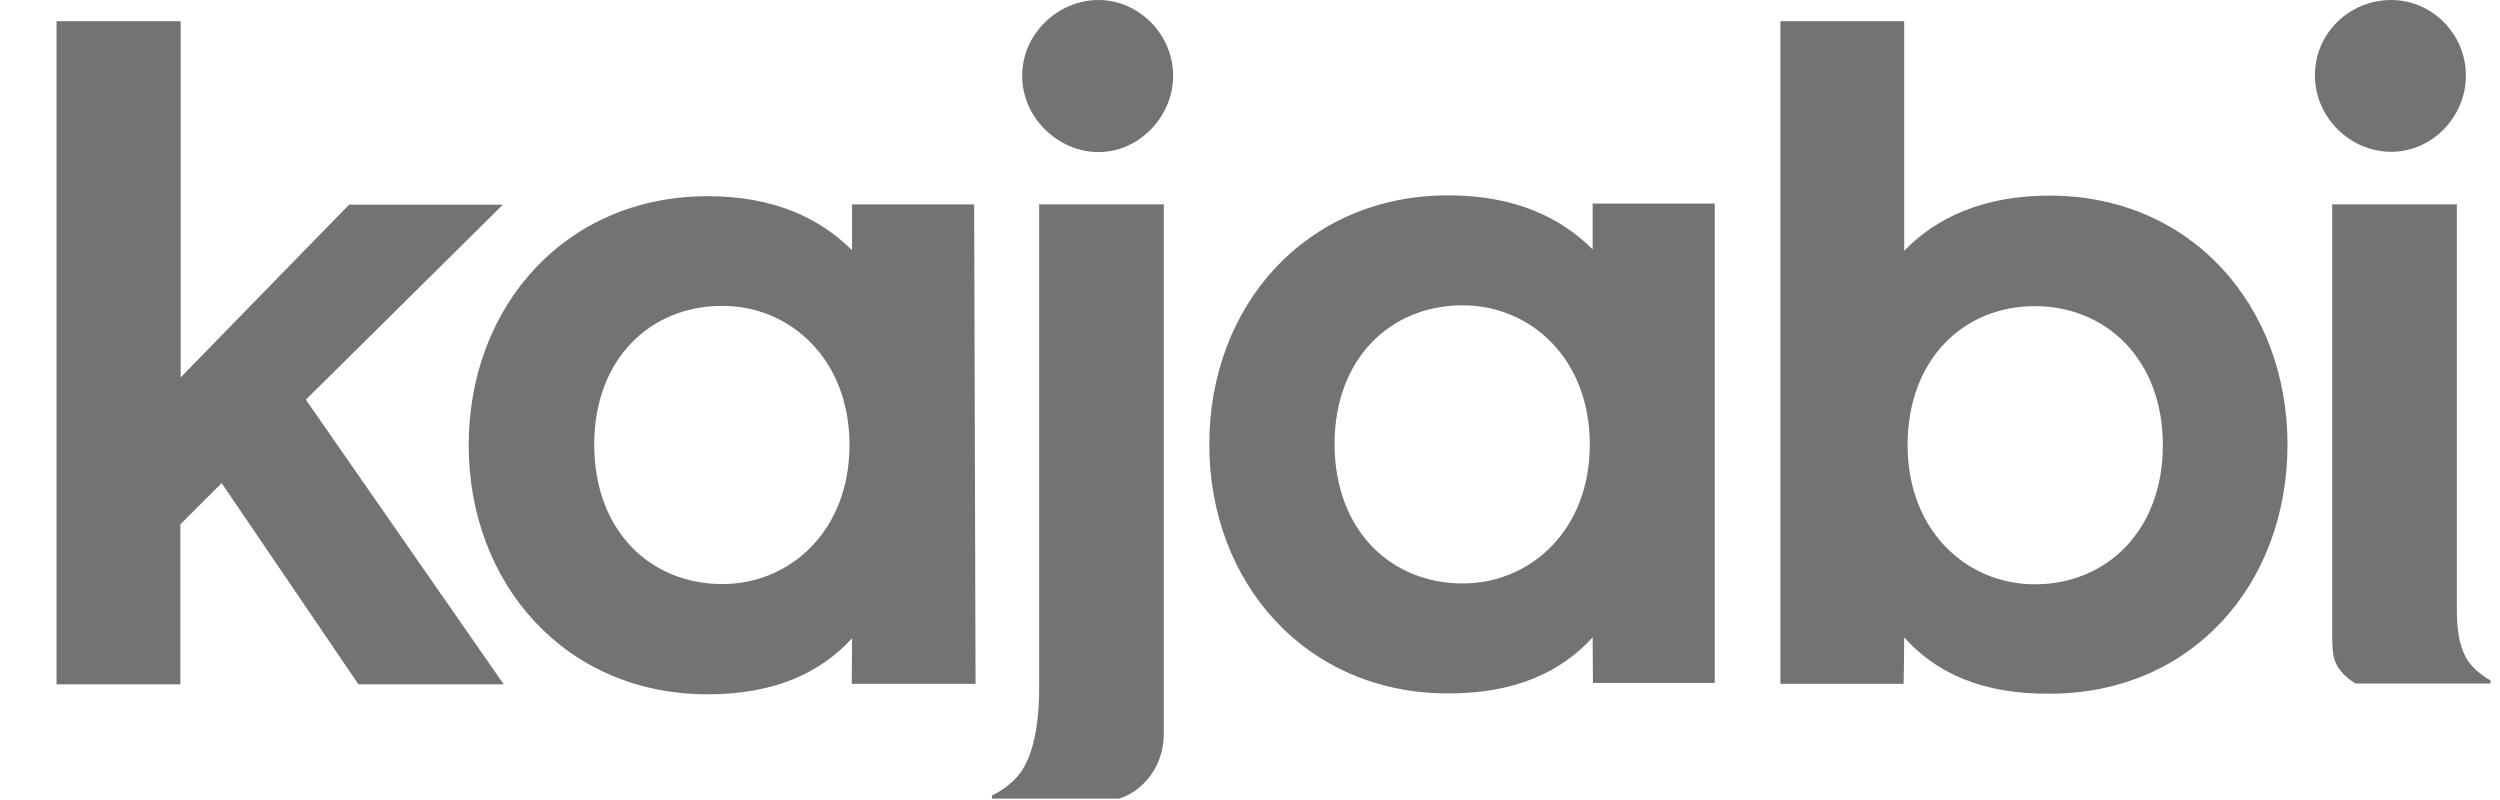
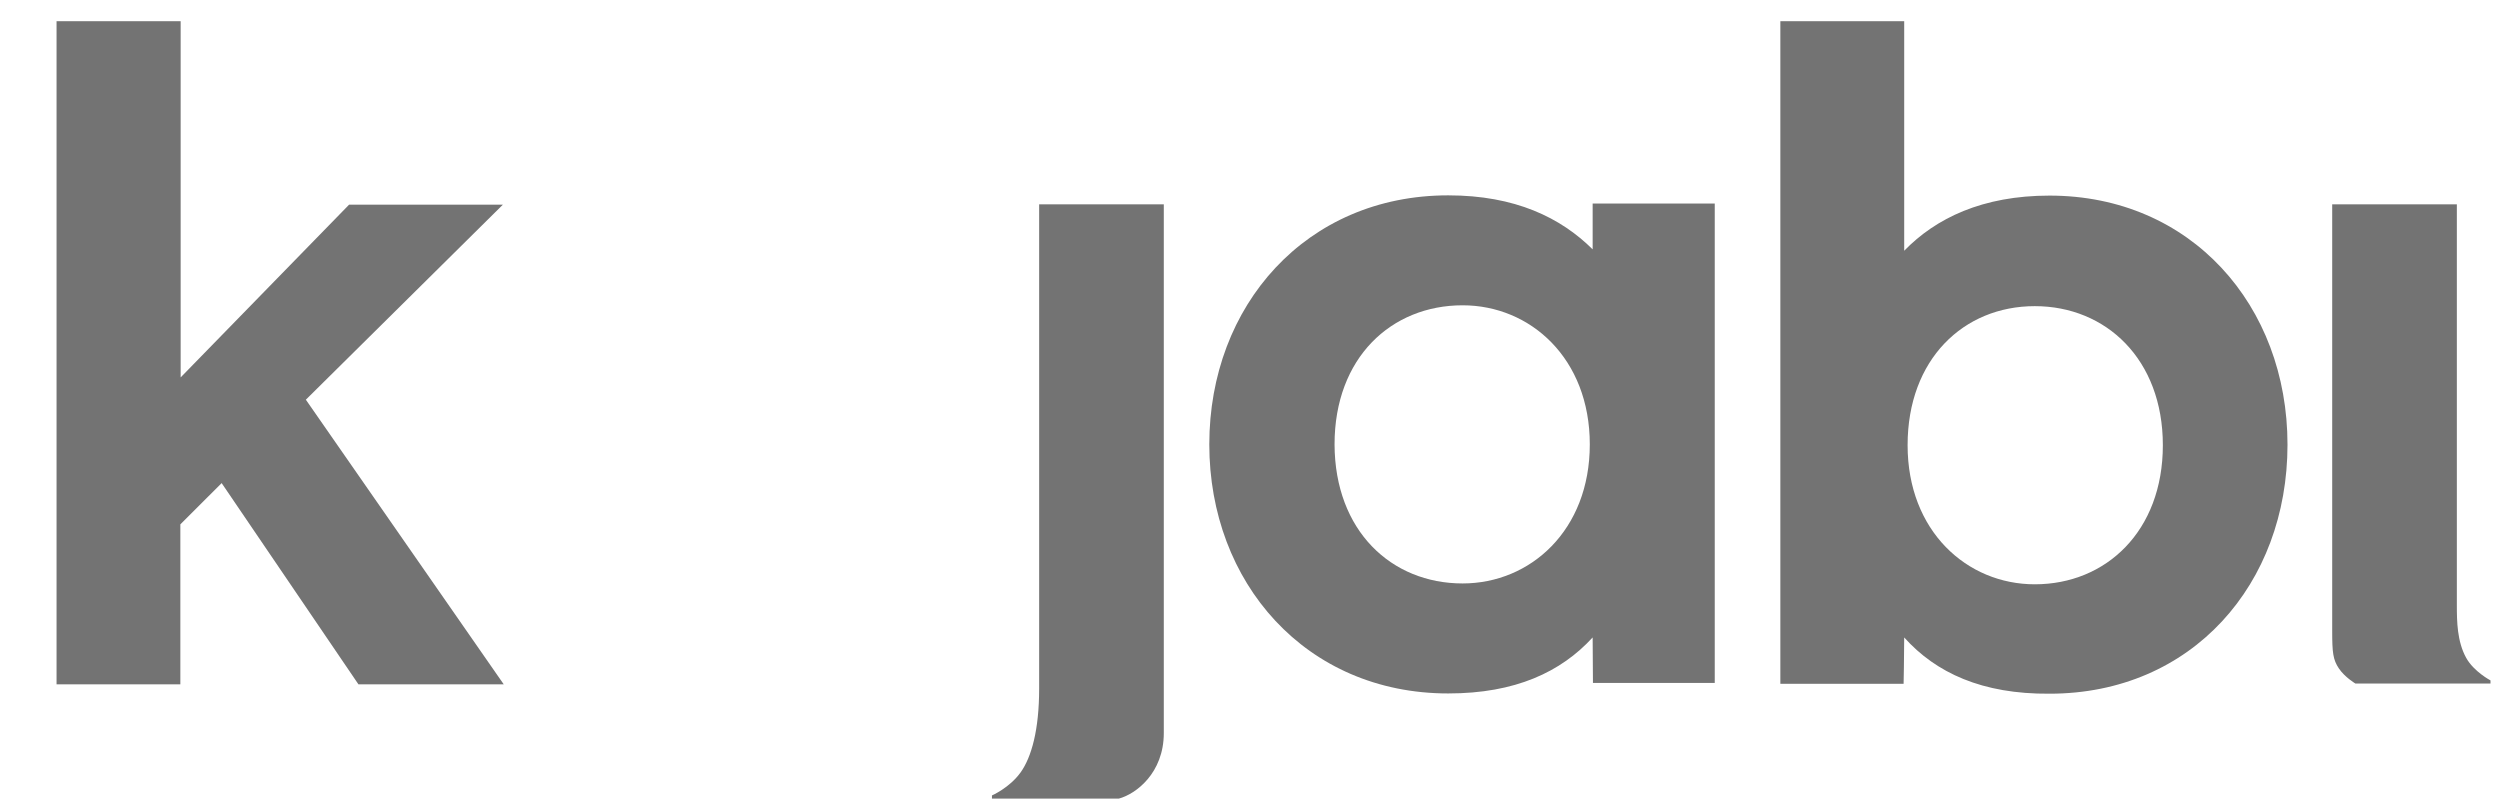
<svg xmlns="http://www.w3.org/2000/svg" width="50" height="16" viewBox="0 0 50 16" fill="none">
  <g clip-path="url(#clip0_337_2523)">
    <path d="M10.058 4.093H6.982L3.613 7.548V0.424H1.131V13.687H3.607V10.487L4.433 9.662L7.169 13.687H10.075L6.117 7.994L10.058 4.093Z" fill="#737373" />
-     <path d="M19.511 13.677H17.035C17.035 13.677 17.041 12.981 17.041 12.766C16.407 13.456 15.497 13.886 14.151 13.886C11.302 13.886 9.374 11.669 9.374 8.905C9.374 6.123 11.313 3.924 14.151 3.924C15.491 3.924 16.402 4.37 17.041 5.004V4.088H19.483L19.511 13.677ZM14.445 11.681C15.802 11.681 16.99 10.618 16.99 8.899C16.99 7.18 15.802 6.117 14.445 6.117C13.021 6.117 11.884 7.163 11.884 8.899C11.89 10.635 13.021 11.681 14.445 11.681Z" fill="#737373" />
    <path d="M34.295 13.659H31.859C31.859 13.659 31.853 12.964 31.853 12.749C31.22 13.439 30.309 13.869 28.964 13.869C26.114 13.869 24.186 11.652 24.186 8.888C24.186 6.106 26.126 3.907 28.964 3.907C30.304 3.907 31.214 4.353 31.853 4.987V4.071H34.295V13.659ZM29.252 11.669C30.609 11.669 31.796 10.606 31.796 8.888C31.796 7.169 30.609 6.106 29.252 6.106C27.828 6.106 26.691 7.152 26.691 8.888C26.697 10.618 27.828 11.669 29.252 11.669Z" fill="#737373" />
-     <path d="M21.971 3.042C22.779 3.042 23.463 2.335 23.463 1.515C23.463 0.69 22.779 0 21.971 0C21.162 0 20.444 0.673 20.444 1.51C20.439 2.352 21.162 3.042 21.971 3.042Z" fill="#737373" />
    <path d="M38.084 12.749C38.084 13.094 38.072 13.676 38.072 13.676H35.607C35.607 13.676 35.607 12.308 35.607 11.748V0.424H38.084V5.015C38.717 4.364 39.65 3.912 40.99 3.912C43.822 3.912 45.75 6.111 45.75 8.893C45.75 11.675 43.845 13.874 40.99 13.874C39.644 13.885 38.717 13.456 38.084 12.749ZM40.696 11.686C42.12 11.686 43.257 10.623 43.257 8.904C43.257 7.186 42.12 6.123 40.696 6.123C39.271 6.123 38.152 7.186 38.152 8.904C38.152 10.623 39.339 11.686 40.696 11.686Z" fill="#737373" />
-     <path d="M47.825 0C48.651 0 49.318 0.69 49.318 1.51C49.318 2.335 48.645 3.036 47.825 3.036C47 3.036 46.299 2.346 46.299 1.51C46.293 0.673 46.983 0 47.825 0Z" fill="#737373" />
    <path d="M46.644 4.087H49.137V12.11C49.137 12.427 49.142 12.828 49.323 13.156C49.476 13.433 49.81 13.608 49.81 13.608V13.67H47.107C47.107 13.67 46.898 13.546 46.779 13.371C46.66 13.195 46.644 13.054 46.644 12.619C46.644 12.189 46.644 4.087 46.644 4.087Z" fill="#737373" />
    <path d="M20.783 4.087H23.276C23.276 4.087 23.276 14.072 23.276 14.66C23.276 15.463 22.717 15.881 22.377 15.972H19.839V15.909C19.839 15.909 20.189 15.757 20.41 15.451C20.63 15.146 20.783 14.598 20.783 13.772V4.087Z" fill="#737373" />
  </g>
  <defs>
    <clipPath id="clip0_337_2523">
      <rect width="49.809" height="16" fill="white" />
    </clipPath>
  </defs>
</svg>